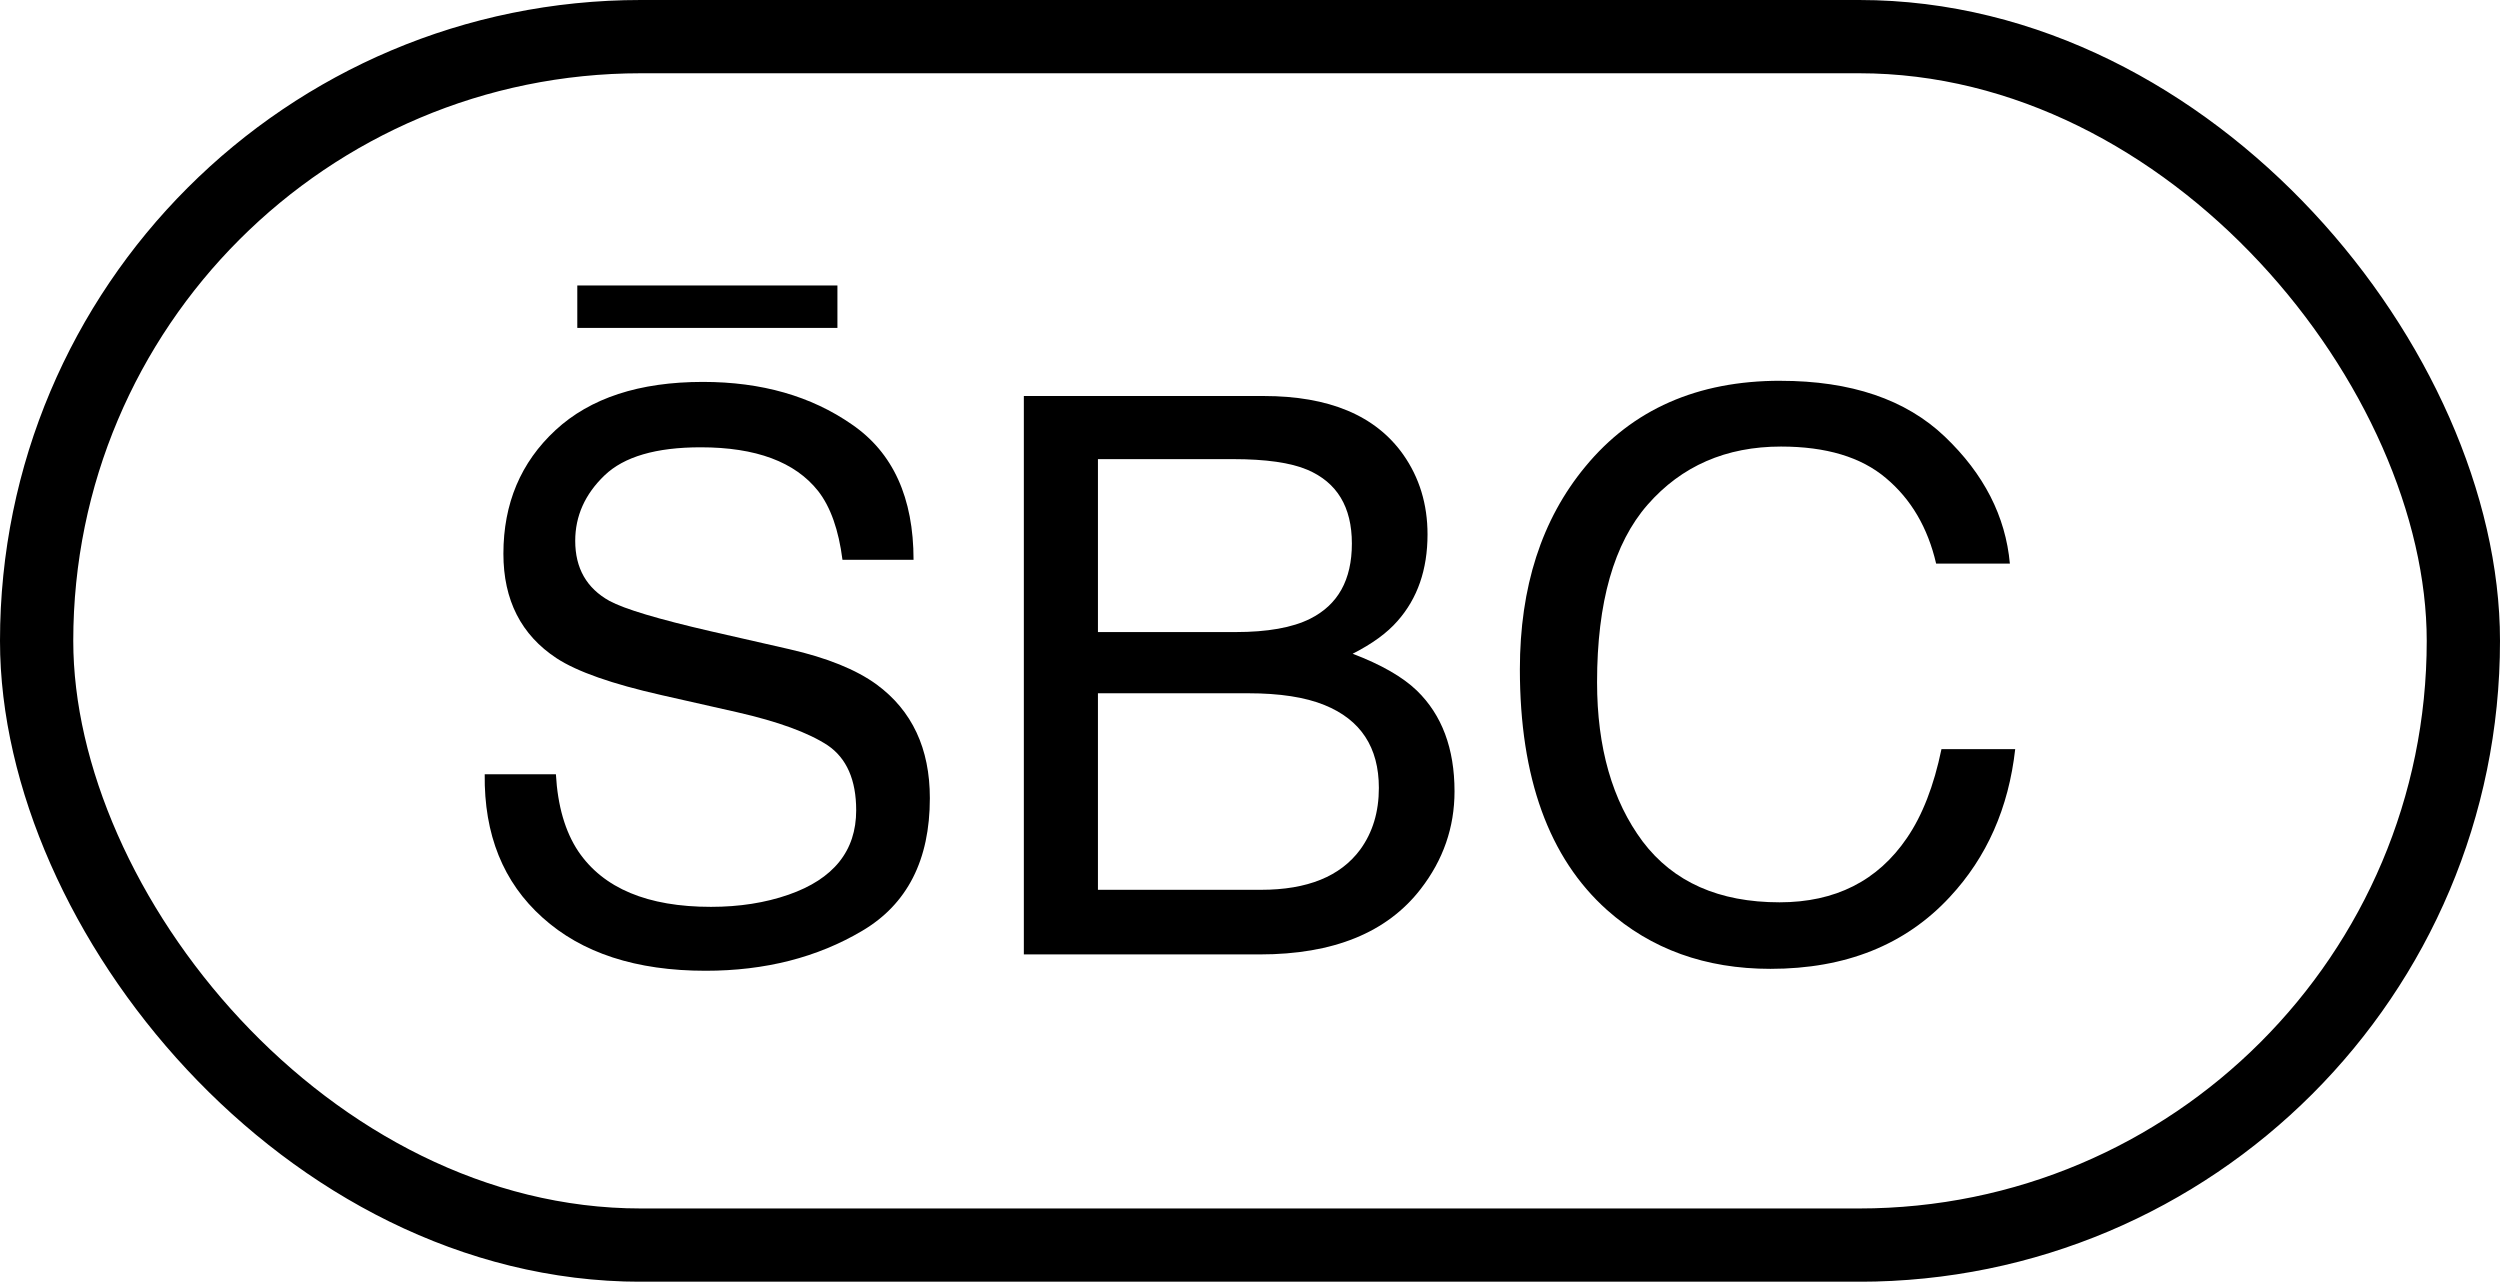
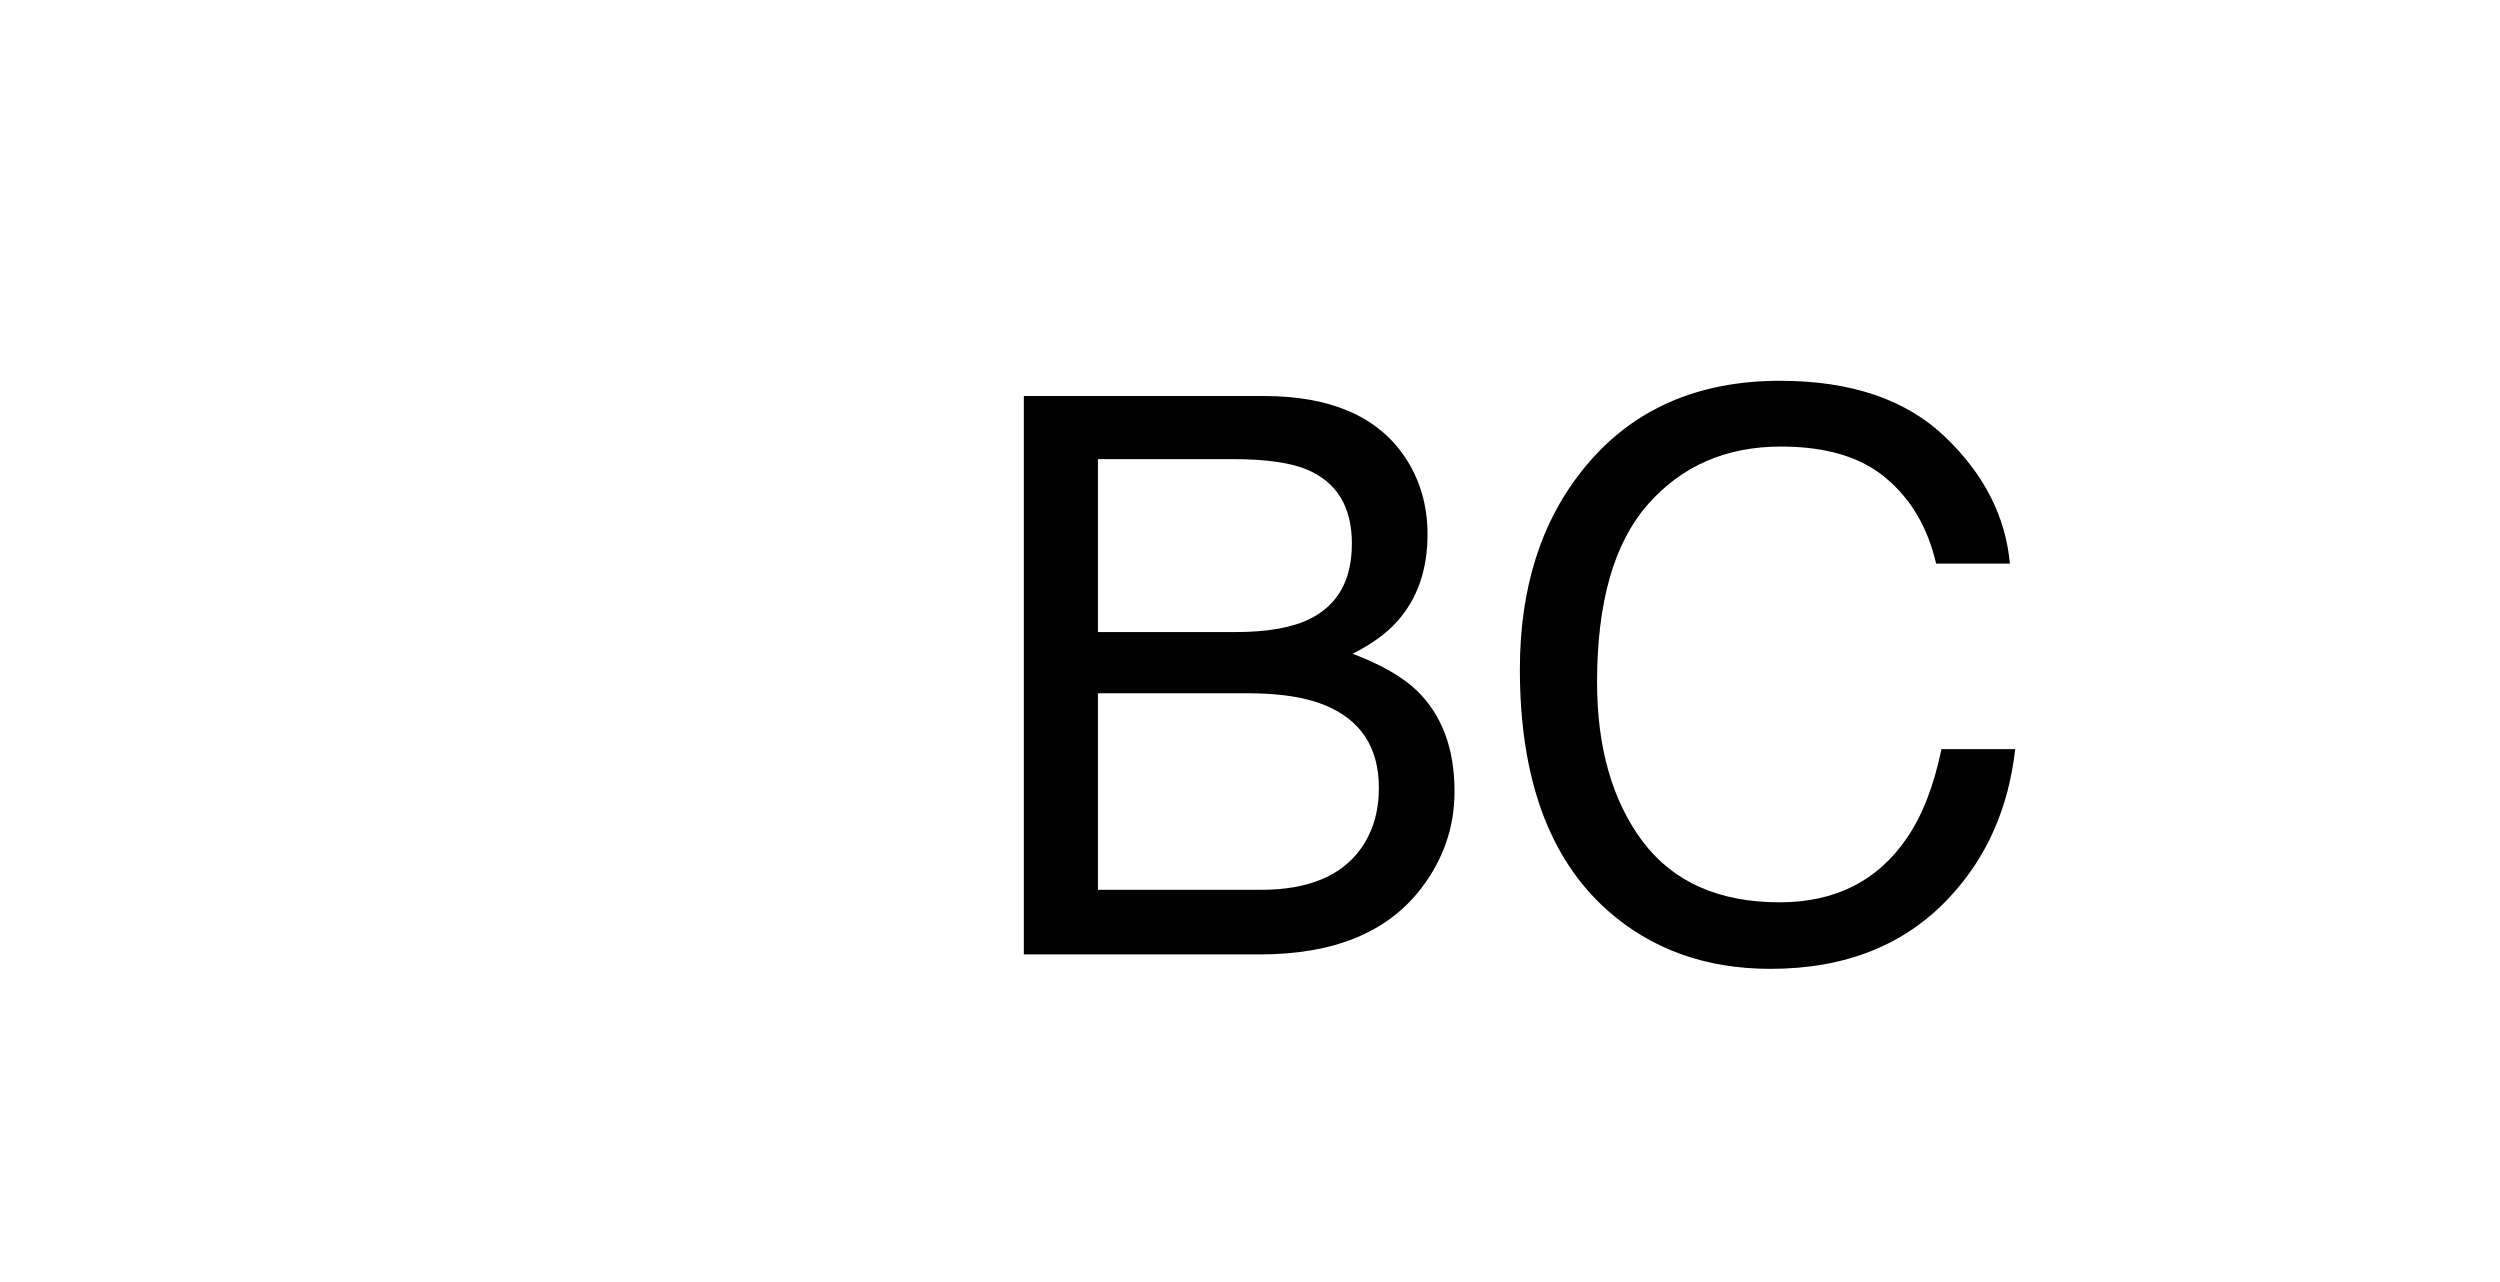
<svg xmlns="http://www.w3.org/2000/svg" id="Camada_2" data-name="Camada 2" viewBox="0 0 638.06 327.12">
  <defs>
    <style>      .cls-1 {        fill: none;        stroke: #000;        stroke-miterlimit: 10;        stroke-width: 18.7px;      }    </style>
  </defs>
  <g id="Camada_5" data-name="Camada 5">
    <g id="Logo_Short_Horizontal" data-name="Logo Short Horizontal">
-       <rect class="cls-1" x="9.35" y="9.35" width="619.36" height="308.43" rx="154.21" ry="154.21" />
      <g>
-         <path d="M141.88,197.6c.45,8.08,2.36,14.65,5.72,19.69,6.4,9.44,17.69,14.16,33.86,14.16,7.24,0,13.84-1.03,19.79-3.1,11.51-4.01,17.27-11.19,17.27-21.54,0-7.76-2.43-13.29-7.28-16.59-4.92-3.23-12.61-6.05-23.09-8.44l-19.31-4.37c-12.61-2.85-21.54-5.98-26.78-9.41-9.05-5.95-13.58-14.84-13.58-26.68,0-12.81,4.43-23.32,13.29-31.53,8.86-8.21,21.41-12.32,37.64-12.32,14.94,0,27.62,3.62,38.03,10.87,10.48,7.18,15.72,18.69,15.72,34.54h-18.14c-.97-7.63-3.04-13.49-6.21-17.56-5.89-7.44-15.88-11.16-29.98-11.16-11.38,0-19.57,2.39-24.55,7.18-4.98,4.79-7.47,10.35-7.47,16.69,0,6.99,2.91,12.09,8.73,15.33,3.82,2.07,12.45,4.66,25.9,7.76l19.99,4.56c9.64,2.2,17.08,5.21,22.31,9.02,9.05,6.66,13.58,16.33,13.58,29.01,0,15.78-5.76,27.07-17.27,33.86-11.45,6.79-24.77,10.19-39.97,10.19-17.72,0-31.6-4.53-41.62-13.58-10.03-8.99-14.94-21.18-14.75-36.57h18.14Z" />
        <path d="M361.62,176.26c-3.62-3.49-9.09-6.63-16.39-9.41,4.98-2.52,8.79-5.3,11.44-8.34,5.11-5.76,7.67-13.13,7.67-22.12,0-7.7-2.07-14.49-6.21-20.38-7.05-9.96-18.92-14.94-35.61-14.94h-61.21v142.52h60.24c18.76,0,32.44-5.56,41.04-16.69,5.76-7.43,8.64-15.74,8.64-24.93,0-10.93-3.21-19.5-9.61-25.71ZM280.22,117.18h34.45c8.4,0,14.74.9,19.01,2.72,7.57,3.23,11.35,9.5,11.35,18.82s-3.56,15.65-10.67,19.21c-4.53,2.26-10.87,3.39-19.02,3.39h-35.12v-44.14ZM347.17,216.82c-5.05,6.85-13.49,10.28-25.33,10.28h-41.62v-50.16h38.33c8.08,0,14.58,1,19.5,3.01,9.24,3.75,13.87,10.8,13.87,21.15,0,6.14-1.59,11.38-4.75,15.72Z" />
        <path d="M454.37,97.19c18.05,0,32.05,4.75,42.01,14.26,9.96,9.51,15.49,20.31,16.59,32.4h-18.82c-2.13-9.18-6.4-16.46-12.81-21.83-6.34-5.37-15.26-8.05-26.78-8.05-14.03,0-25.39,4.95-34.05,14.84-8.6,9.83-12.9,24.93-12.9,45.31,0,16.69,3.88,30.24,11.64,40.65,7.83,10.35,19.47,15.52,34.93,15.52,14.23,0,25.06-5.47,32.5-16.4,3.95-5.76,6.89-13.32,8.83-22.7h18.82c-1.68,15.01-7.24,27.59-16.69,37.74-11.32,12.22-26.58,18.34-45.79,18.34-16.56,0-30.46-5.01-41.72-15.04-14.81-13.26-22.22-33.73-22.22-61.41,0-21.02,5.56-38.26,16.69-51.71,12.03-14.62,28.62-21.93,49.77-21.93Z" />
-         <rect x="147.34" y="72.86" width="66.39" height="10.83" />
      </g>
    </g>
  </g>
</svg>